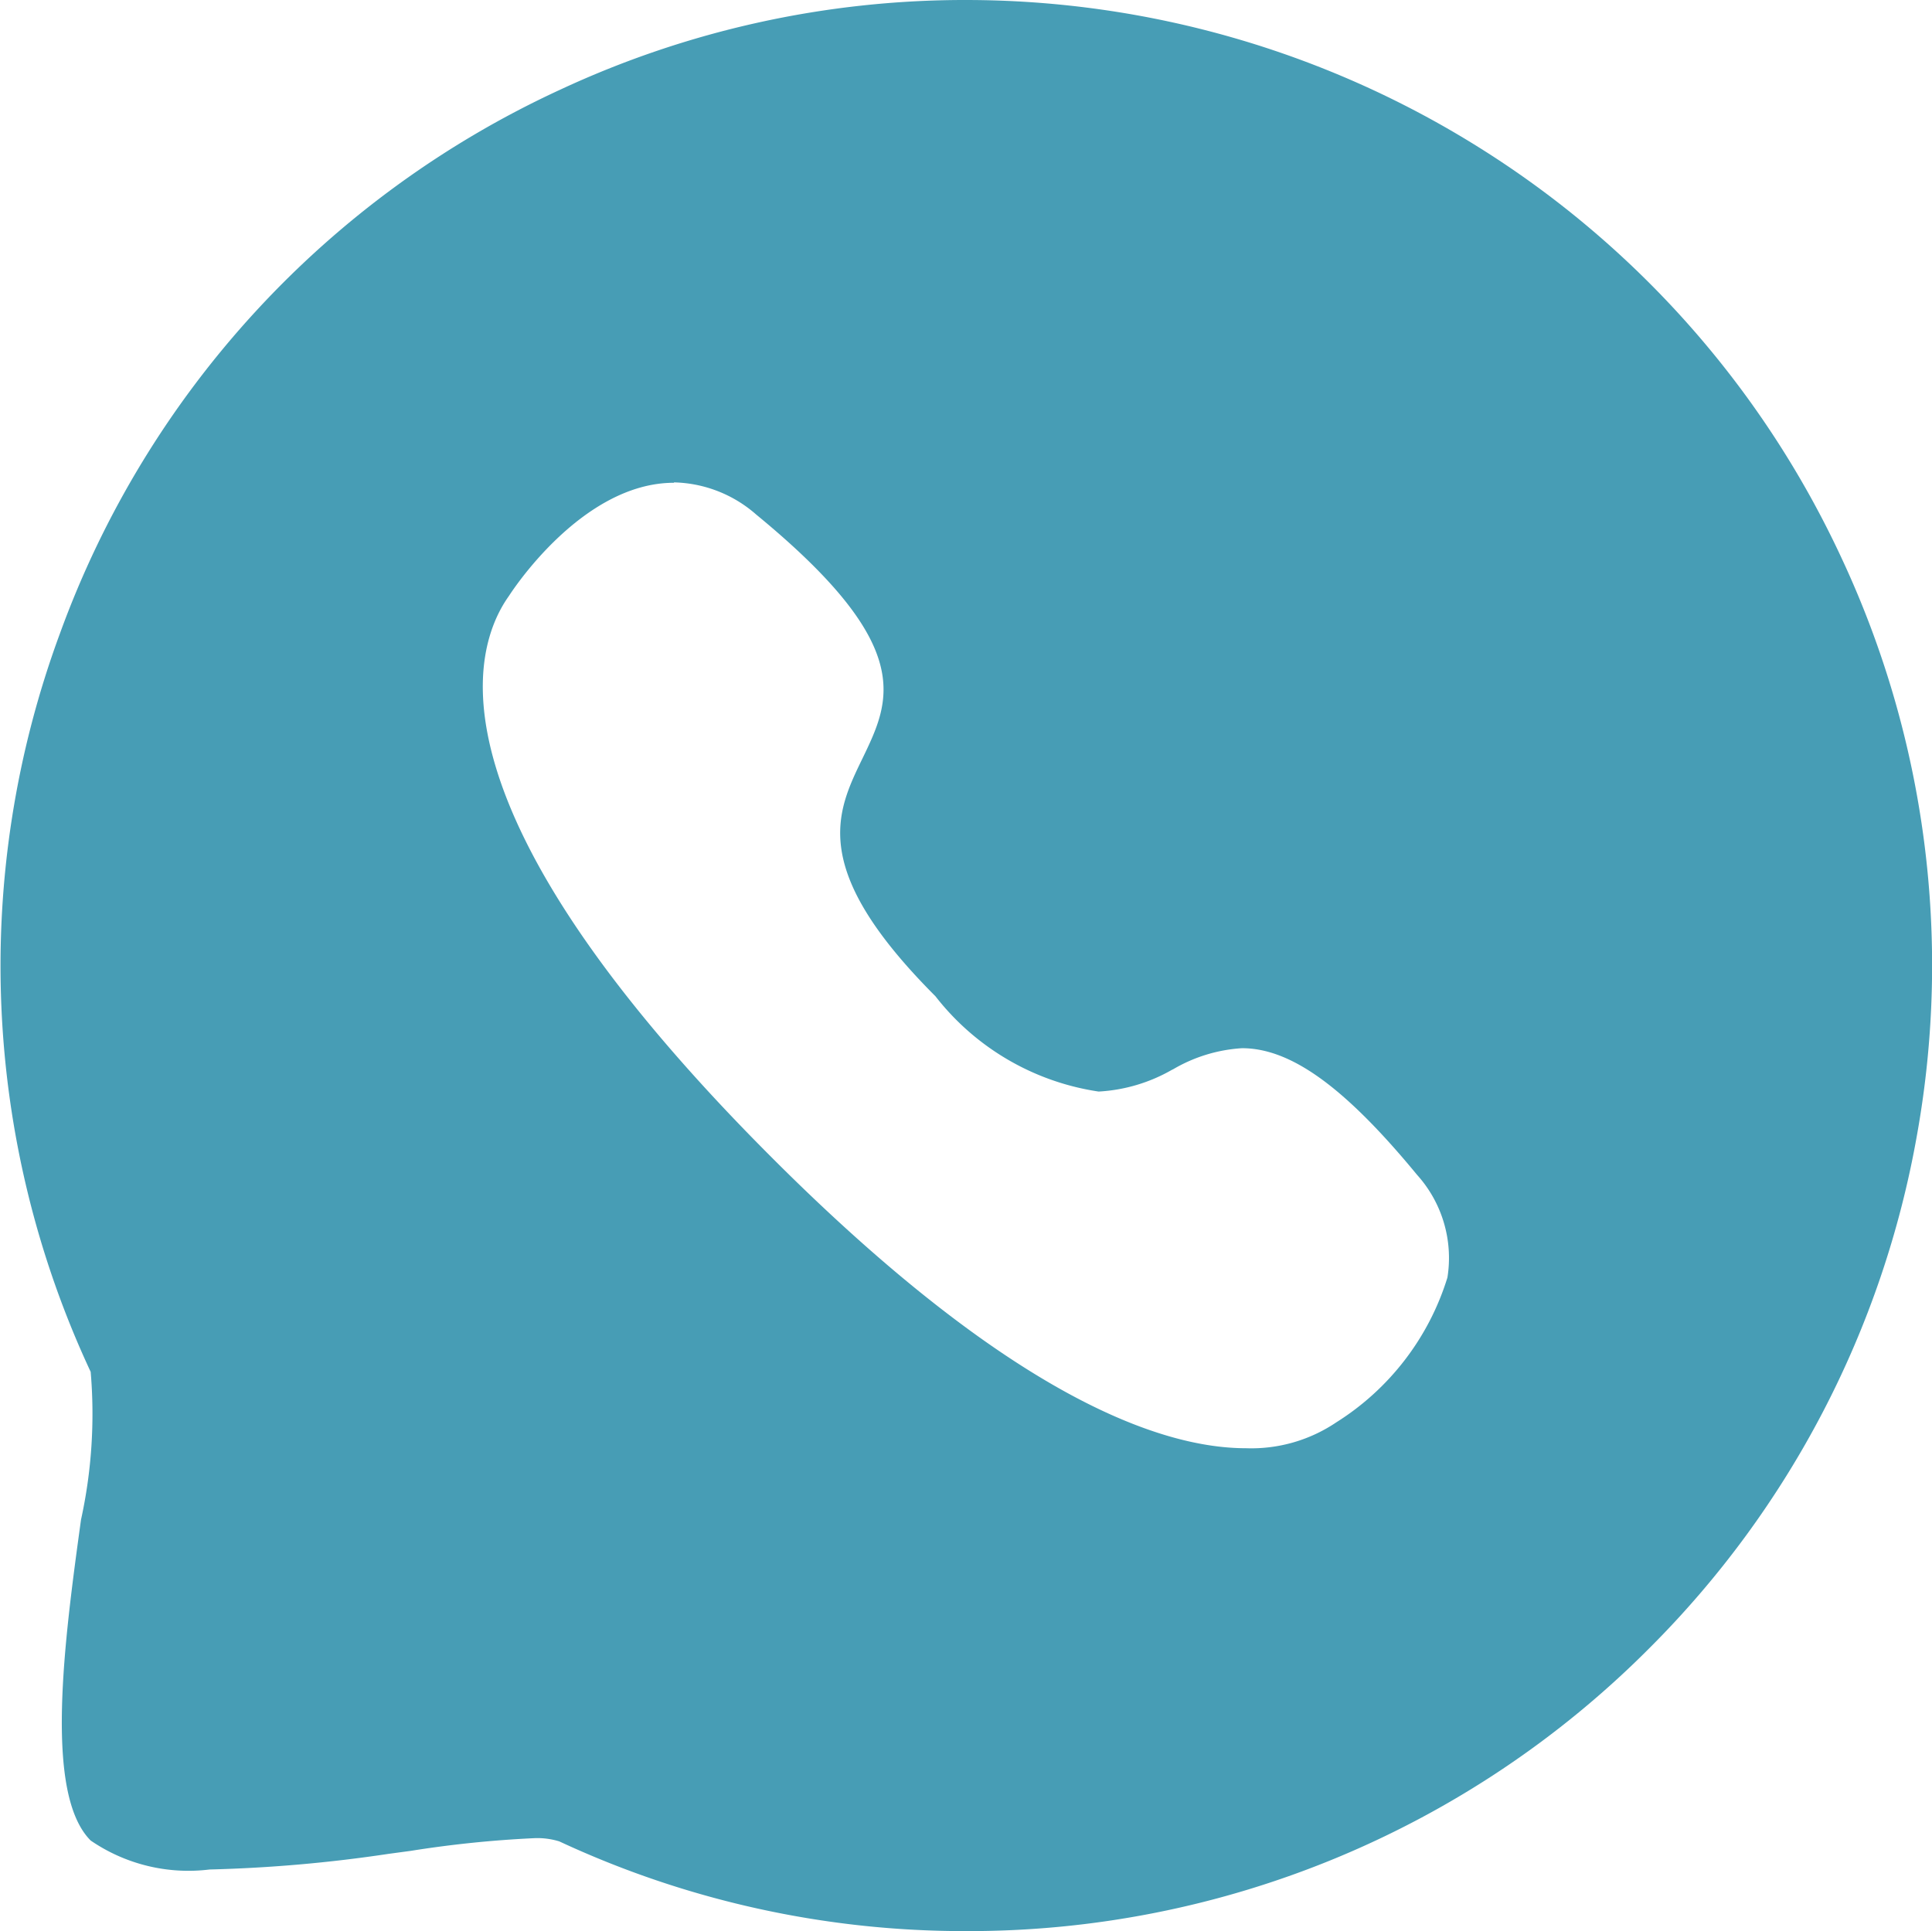
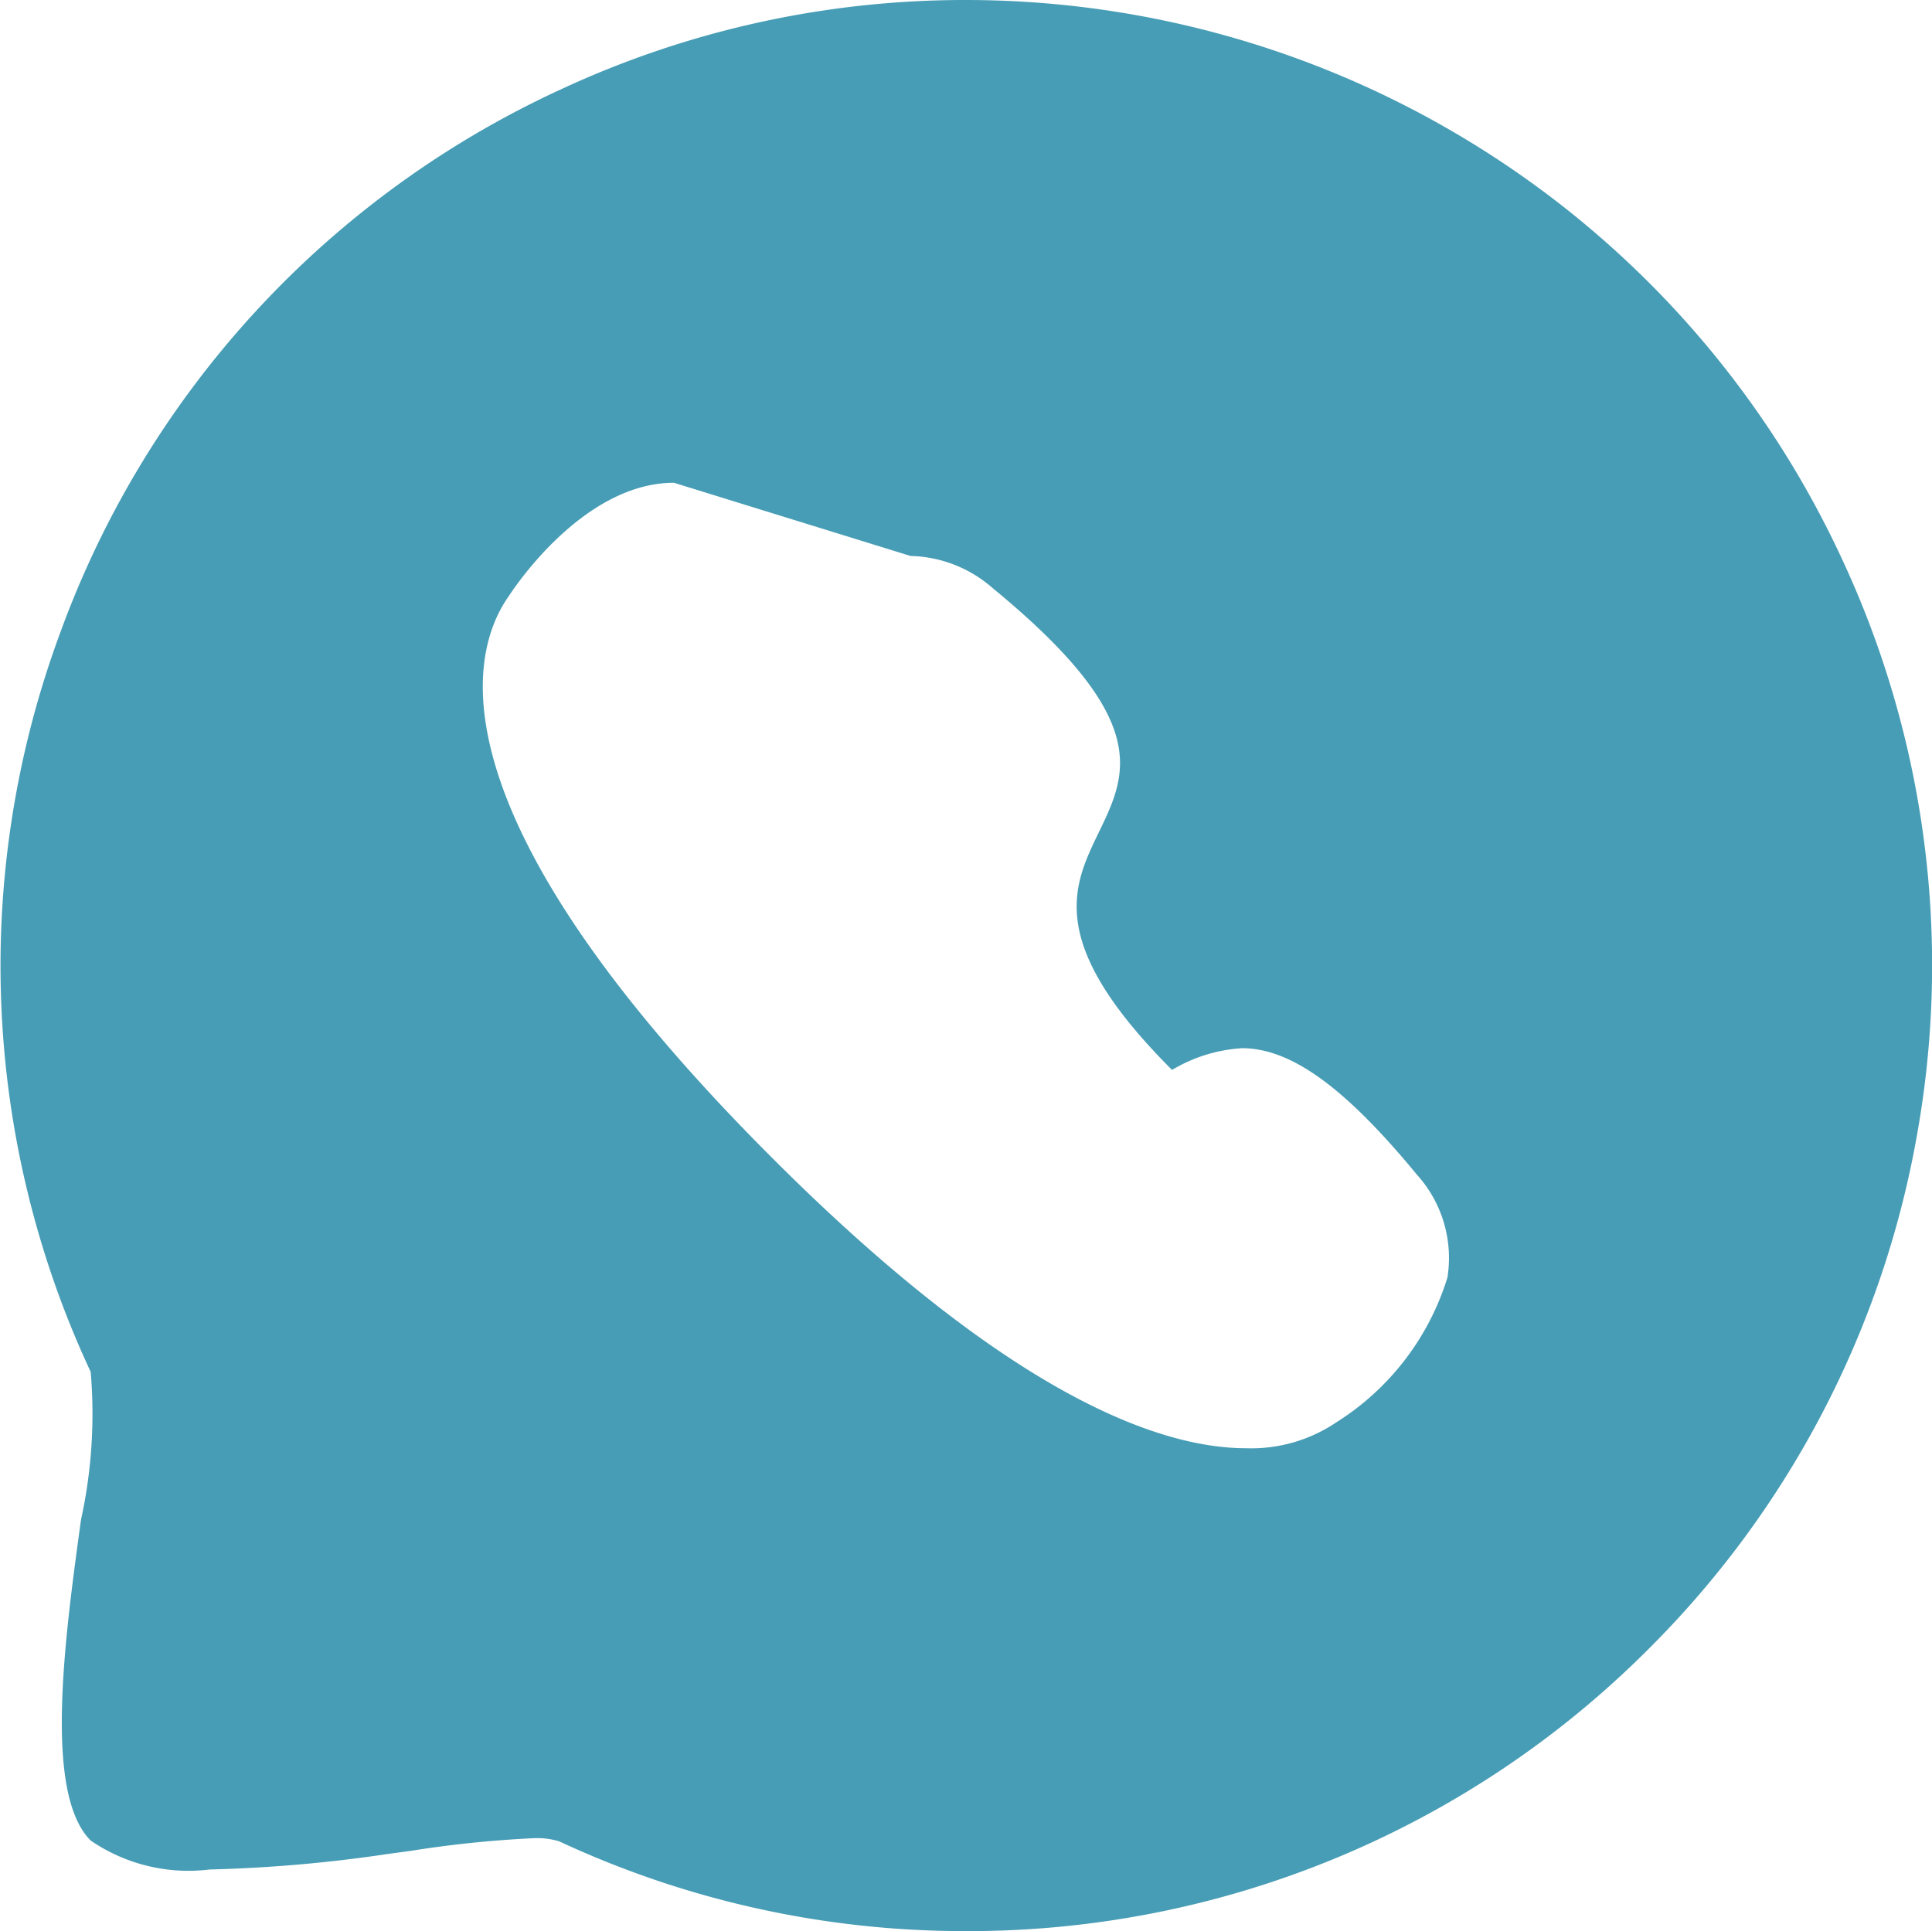
<svg xmlns="http://www.w3.org/2000/svg" width="20.007" height="20" viewBox="0 0 20.007 20">
  <defs>
    <style>
      .cls-1 {
        fill: #479DB5;
      }
    </style>
  </defs>
-   <path id="Subtraction_3" data-name="Subtraction 3" class="cls-1" d="M-1071-823a9.932,9.932,0,0,1-4.208-.929.767.767,0,0,0-.268-.033,11.512,11.512,0,0,0-1.27.131l-.23.031a14.931,14.931,0,0,1-1.853.162,1.79,1.79,0,0,1-1.232-.3c-.485-.485-.274-2.059-.1-3.323a5.119,5.119,0,0,0,.1-1.531,9.936,9.936,0,0,1-.318-7.648,9.933,9.933,0,0,1,5.182-5.632A9.919,9.919,0,0,1-1071-843a10.016,10.016,0,0,1,5.319,1.529,9.961,9.961,0,0,1,3.758,4.265,9.952,9.952,0,0,1,.776,5.953,9.951,9.951,0,0,1-2.774,5.324A9.946,9.946,0,0,1-1071-823Zm-3.021-15h0c-.965,0-1.7,1.159-1.708,1.171-.388.543-.9,2.2,2.732,5.828,2.481,2.48,4.031,3,4.9,3a1.573,1.573,0,0,0,.935-.268,2.716,2.716,0,0,0,1.151-1.5,1.286,1.286,0,0,0-.315-1.064c-.747-.907-1.306-1.311-1.812-1.311a1.6,1.6,0,0,0-.713.218l-.013.006a1.712,1.712,0,0,1-.759.225,2.631,2.631,0,0,1-1.69-.987c-1.313-1.315-1.029-1.9-.755-2.464.289-.6.563-1.158-1.1-2.524a1.334,1.334,0,0,0-.852-.334Z" transform="translate(1081 843)" />
+   <path id="Subtraction_3" data-name="Subtraction 3" class="cls-1" d="M-1071-823a9.932,9.932,0,0,1-4.208-.929.767.767,0,0,0-.268-.033,11.512,11.512,0,0,0-1.27.131l-.23.031a14.931,14.931,0,0,1-1.853.162,1.79,1.79,0,0,1-1.232-.3c-.485-.485-.274-2.059-.1-3.323a5.119,5.119,0,0,0,.1-1.531,9.936,9.936,0,0,1-.318-7.648,9.933,9.933,0,0,1,5.182-5.632A9.919,9.919,0,0,1-1071-843a10.016,10.016,0,0,1,5.319,1.529,9.961,9.961,0,0,1,3.758,4.265,9.952,9.952,0,0,1,.776,5.953,9.951,9.951,0,0,1-2.774,5.324A9.946,9.946,0,0,1-1071-823Zm-3.021-15h0c-.965,0-1.7,1.159-1.708,1.171-.388.543-.9,2.2,2.732,5.828,2.481,2.48,4.031,3,4.9,3a1.573,1.573,0,0,0,.935-.268,2.716,2.716,0,0,0,1.151-1.5,1.286,1.286,0,0,0-.315-1.064c-.747-.907-1.306-1.311-1.812-1.311a1.6,1.6,0,0,0-.713.218l-.013.006c-1.313-1.315-1.029-1.9-.755-2.464.289-.6.563-1.158-1.1-2.524a1.334,1.334,0,0,0-.852-.334Z" transform="translate(1081 843)" />
</svg>